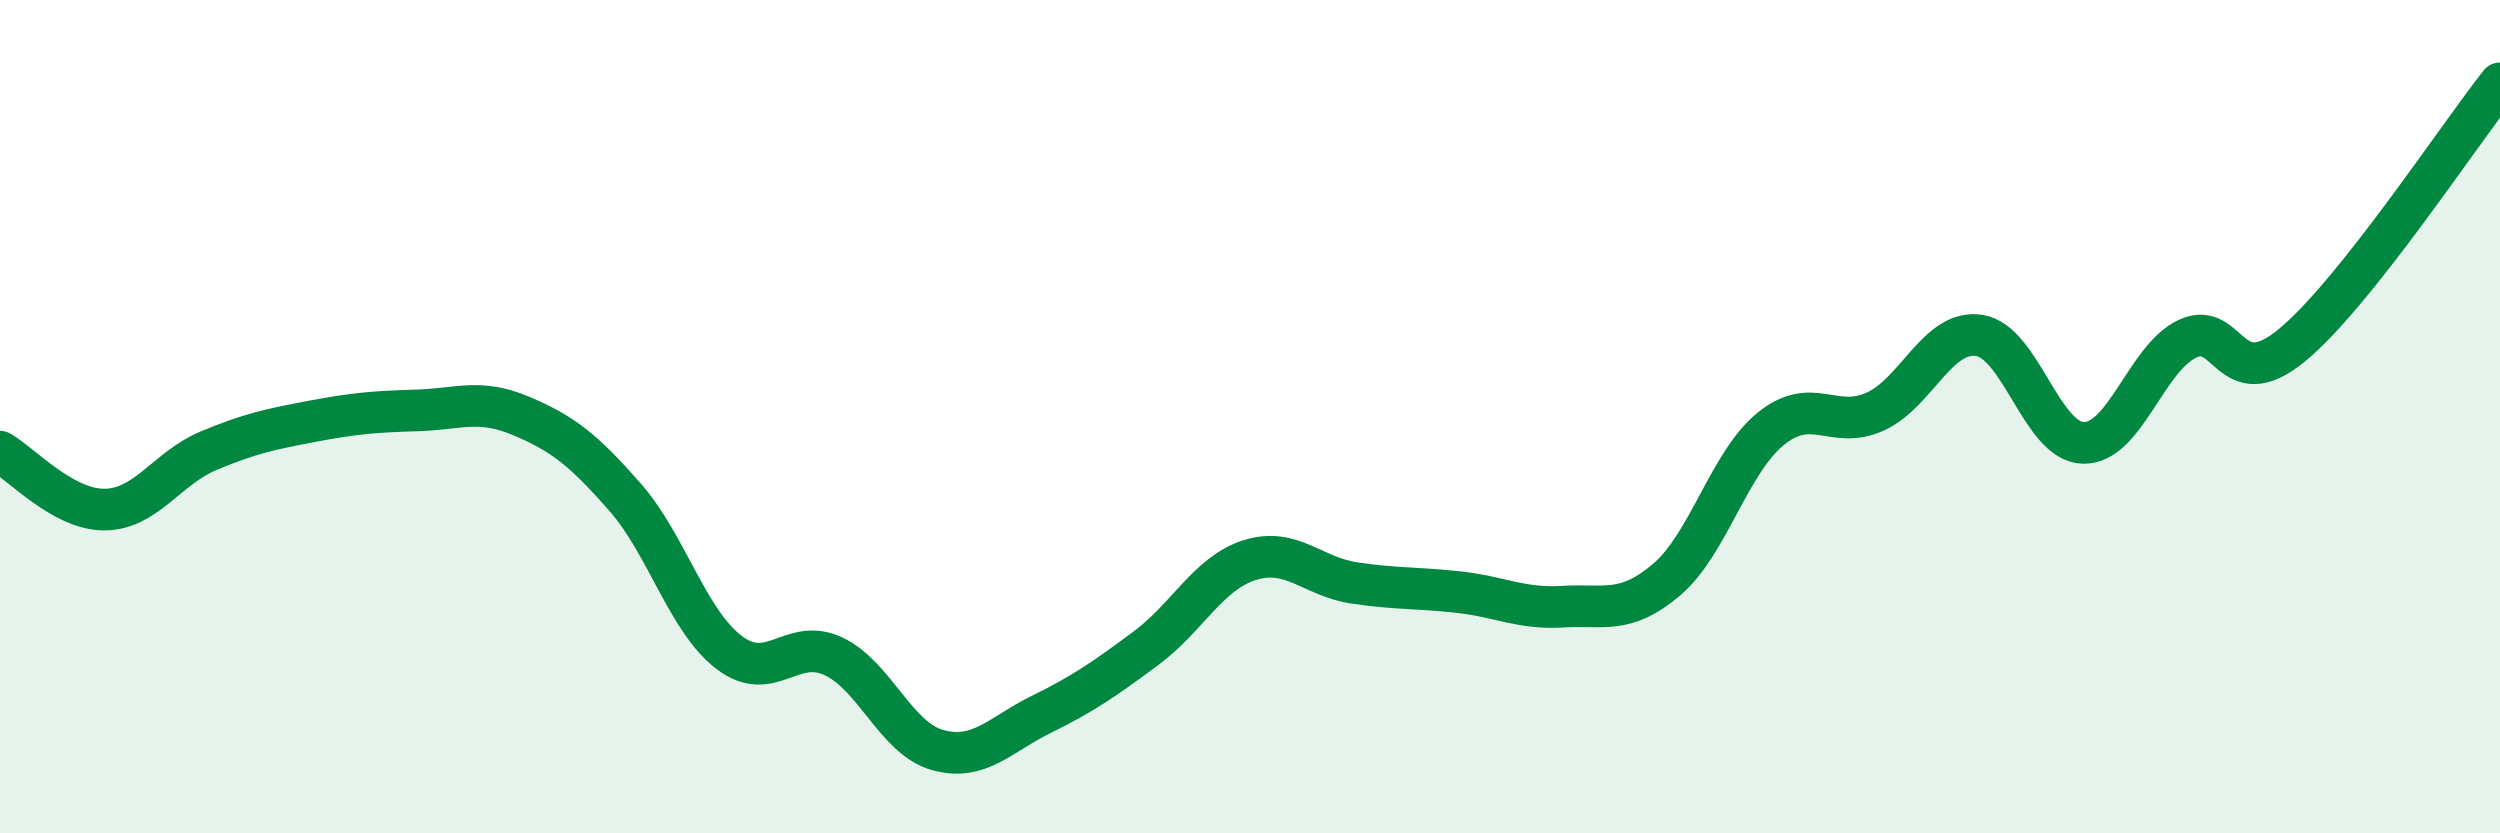
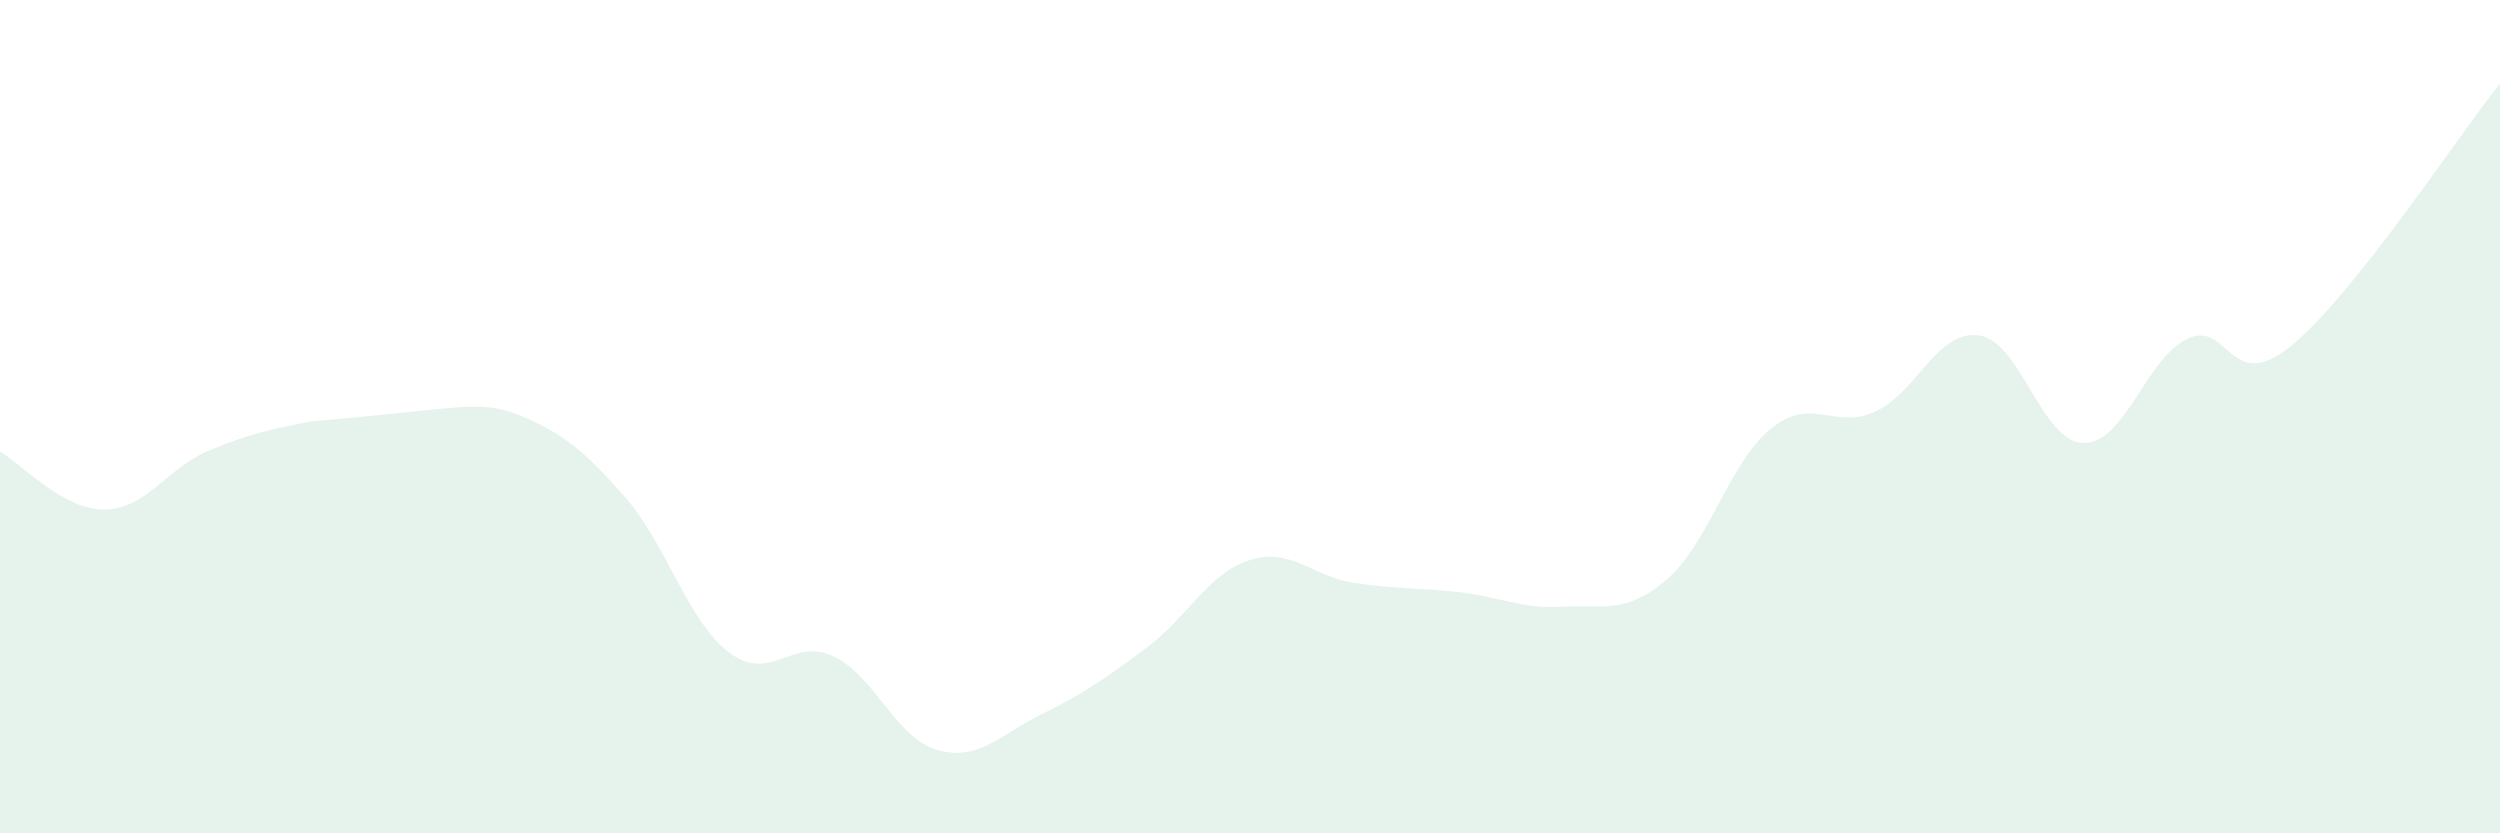
<svg xmlns="http://www.w3.org/2000/svg" width="60" height="20" viewBox="0 0 60 20">
-   <path d="M 0,10.84 C 0.5,11.12 1.5,12.23 2.5,12.23 C 3.5,12.23 4,11.24 5,10.82 C 6,10.4 6.5,10.3 7.5,10.11 C 8.5,9.92 9,9.88 10,9.85 C 11,9.82 11.5,9.56 12.5,9.98 C 13.5,10.4 14,10.79 15,11.93 C 16,13.07 16.5,14.9 17.5,15.66 C 18.5,16.42 19,15.28 20,15.75 C 21,16.22 21.5,17.72 22.5,18 C 23.5,18.28 24,17.63 25,17.14 C 26,16.65 26.5,16.3 27.5,15.56 C 28.5,14.82 29,13.75 30,13.44 C 31,13.13 31.5,13.84 32.5,13.99 C 33.5,14.14 34,14.1 35,14.21 C 36,14.32 36.5,14.62 37.5,14.56 C 38.5,14.5 39,14.76 40,13.91 C 41,13.06 41.5,11.1 42.5,10.29 C 43.5,9.48 44,10.33 45,9.88 C 46,9.43 46.5,7.9 47.5,8.05 C 48.5,8.2 49,10.61 50,10.63 C 51,10.65 51.5,8.6 52.5,8.13 C 53.5,7.66 53.5,9.52 55,8.29 C 56.5,7.06 59,3.26 60,2L60 20L0 20Z" fill="#008740" opacity="0.1" stroke-linecap="round" stroke-linejoin="round" />
-   <path d="M 0,10.84 C 0.5,11.12 1.5,12.23 2.5,12.23 C 3.5,12.23 4,11.24 5,10.82 C 6,10.4 6.5,10.3 7.5,10.11 C 8.5,9.92 9,9.88 10,9.85 C 11,9.82 11.5,9.56 12.5,9.98 C 13.5,10.4 14,10.79 15,11.93 C 16,13.07 16.5,14.9 17.5,15.66 C 18.5,16.42 19,15.28 20,15.75 C 21,16.22 21.5,17.72 22.5,18 C 23.5,18.28 24,17.63 25,17.14 C 26,16.65 26.5,16.3 27.5,15.56 C 28.5,14.82 29,13.75 30,13.44 C 31,13.13 31.5,13.84 32.5,13.99 C 33.5,14.14 34,14.1 35,14.21 C 36,14.32 36.5,14.62 37.5,14.56 C 38.5,14.5 39,14.76 40,13.91 C 41,13.06 41.5,11.1 42.5,10.29 C 43.5,9.48 44,10.33 45,9.88 C 46,9.43 46.5,7.9 47.5,8.05 C 48.5,8.2 49,10.61 50,10.63 C 51,10.65 51.5,8.6 52.5,8.13 C 53.5,7.66 53.5,9.52 55,8.29 C 56.5,7.06 59,3.26 60,2" stroke="#008740" stroke-width="1" fill="none" stroke-linecap="round" stroke-linejoin="round" />
+   <path d="M 0,10.84 C 0.5,11.12 1.5,12.23 2.5,12.23 C 3.5,12.23 4,11.24 5,10.82 C 6,10.4 6.5,10.3 7.5,10.11 C 11,9.82 11.5,9.56 12.5,9.98 C 13.5,10.4 14,10.79 15,11.93 C 16,13.07 16.5,14.9 17.5,15.66 C 18.5,16.42 19,15.28 20,15.75 C 21,16.22 21.5,17.72 22.5,18 C 23.5,18.28 24,17.63 25,17.14 C 26,16.65 26.5,16.3 27.5,15.56 C 28.5,14.82 29,13.75 30,13.44 C 31,13.13 31.5,13.84 32.5,13.99 C 33.5,14.14 34,14.1 35,14.21 C 36,14.32 36.5,14.62 37.5,14.56 C 38.5,14.5 39,14.76 40,13.91 C 41,13.06 41.5,11.1 42.5,10.29 C 43.5,9.48 44,10.33 45,9.88 C 46,9.43 46.5,7.9 47.5,8.05 C 48.5,8.2 49,10.61 50,10.63 C 51,10.65 51.5,8.6 52.5,8.13 C 53.5,7.66 53.5,9.52 55,8.29 C 56.5,7.06 59,3.26 60,2L60 20L0 20Z" fill="#008740" opacity="0.1" stroke-linecap="round" stroke-linejoin="round" />
</svg>